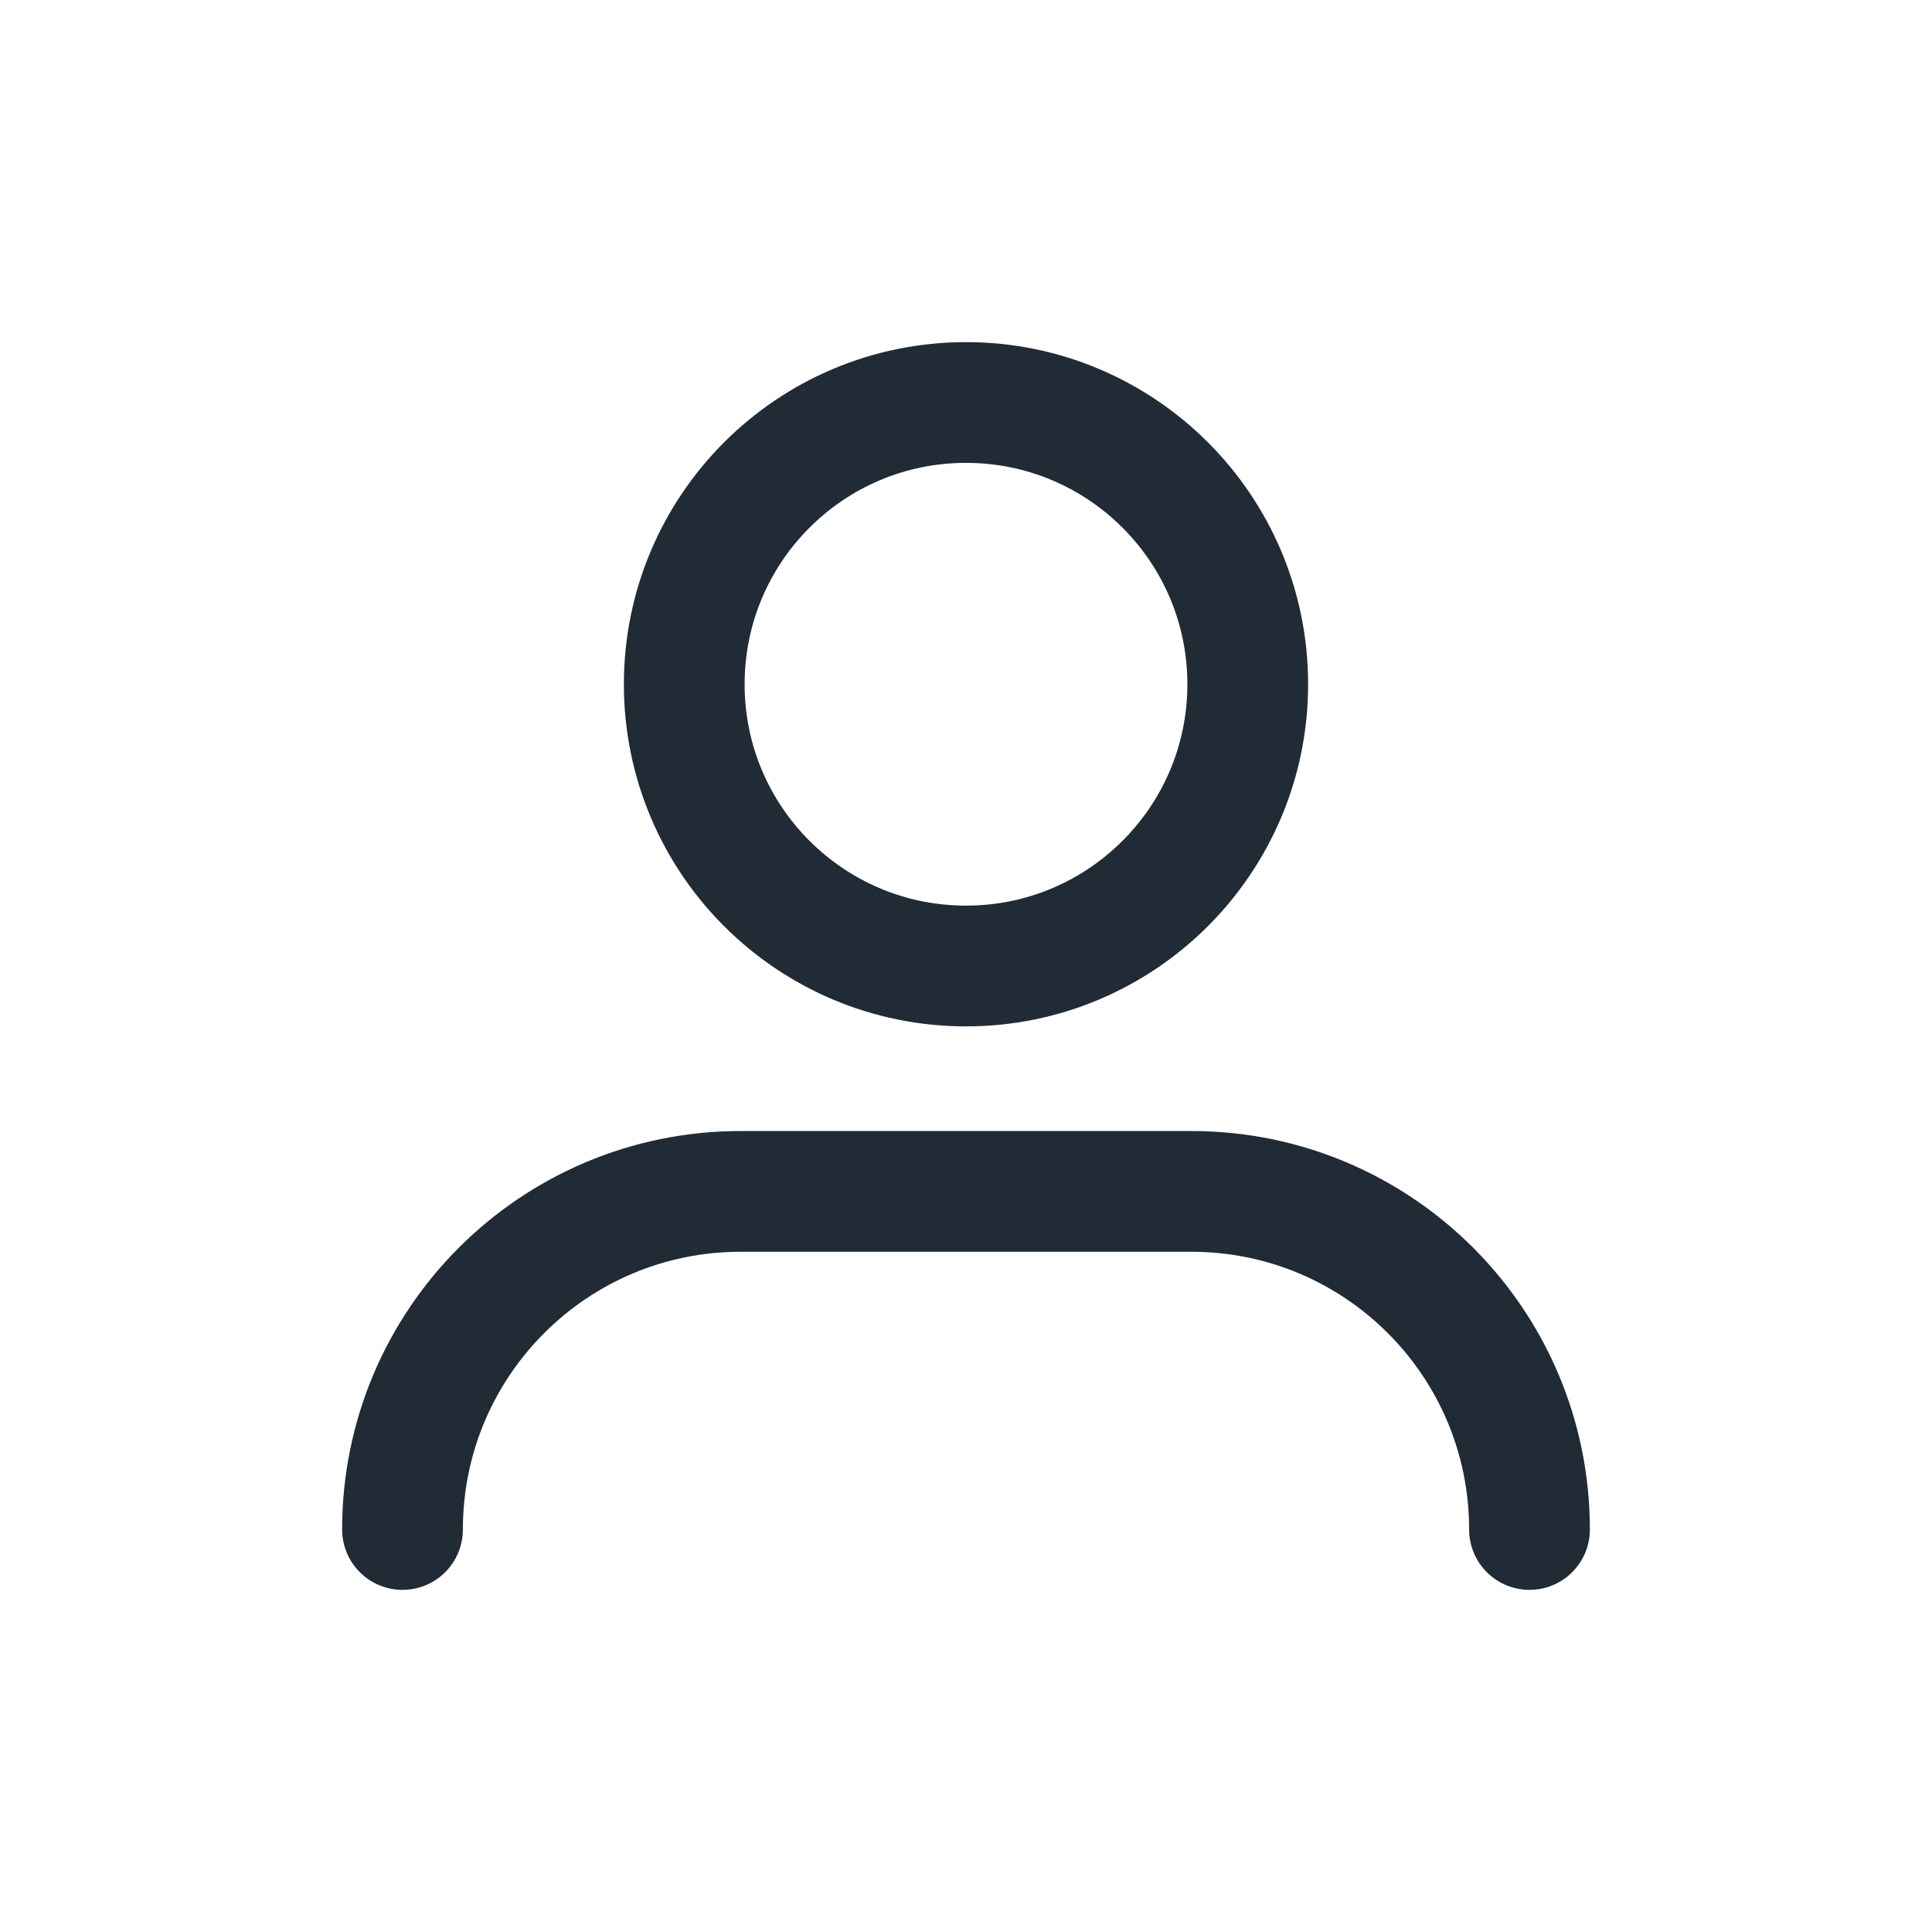
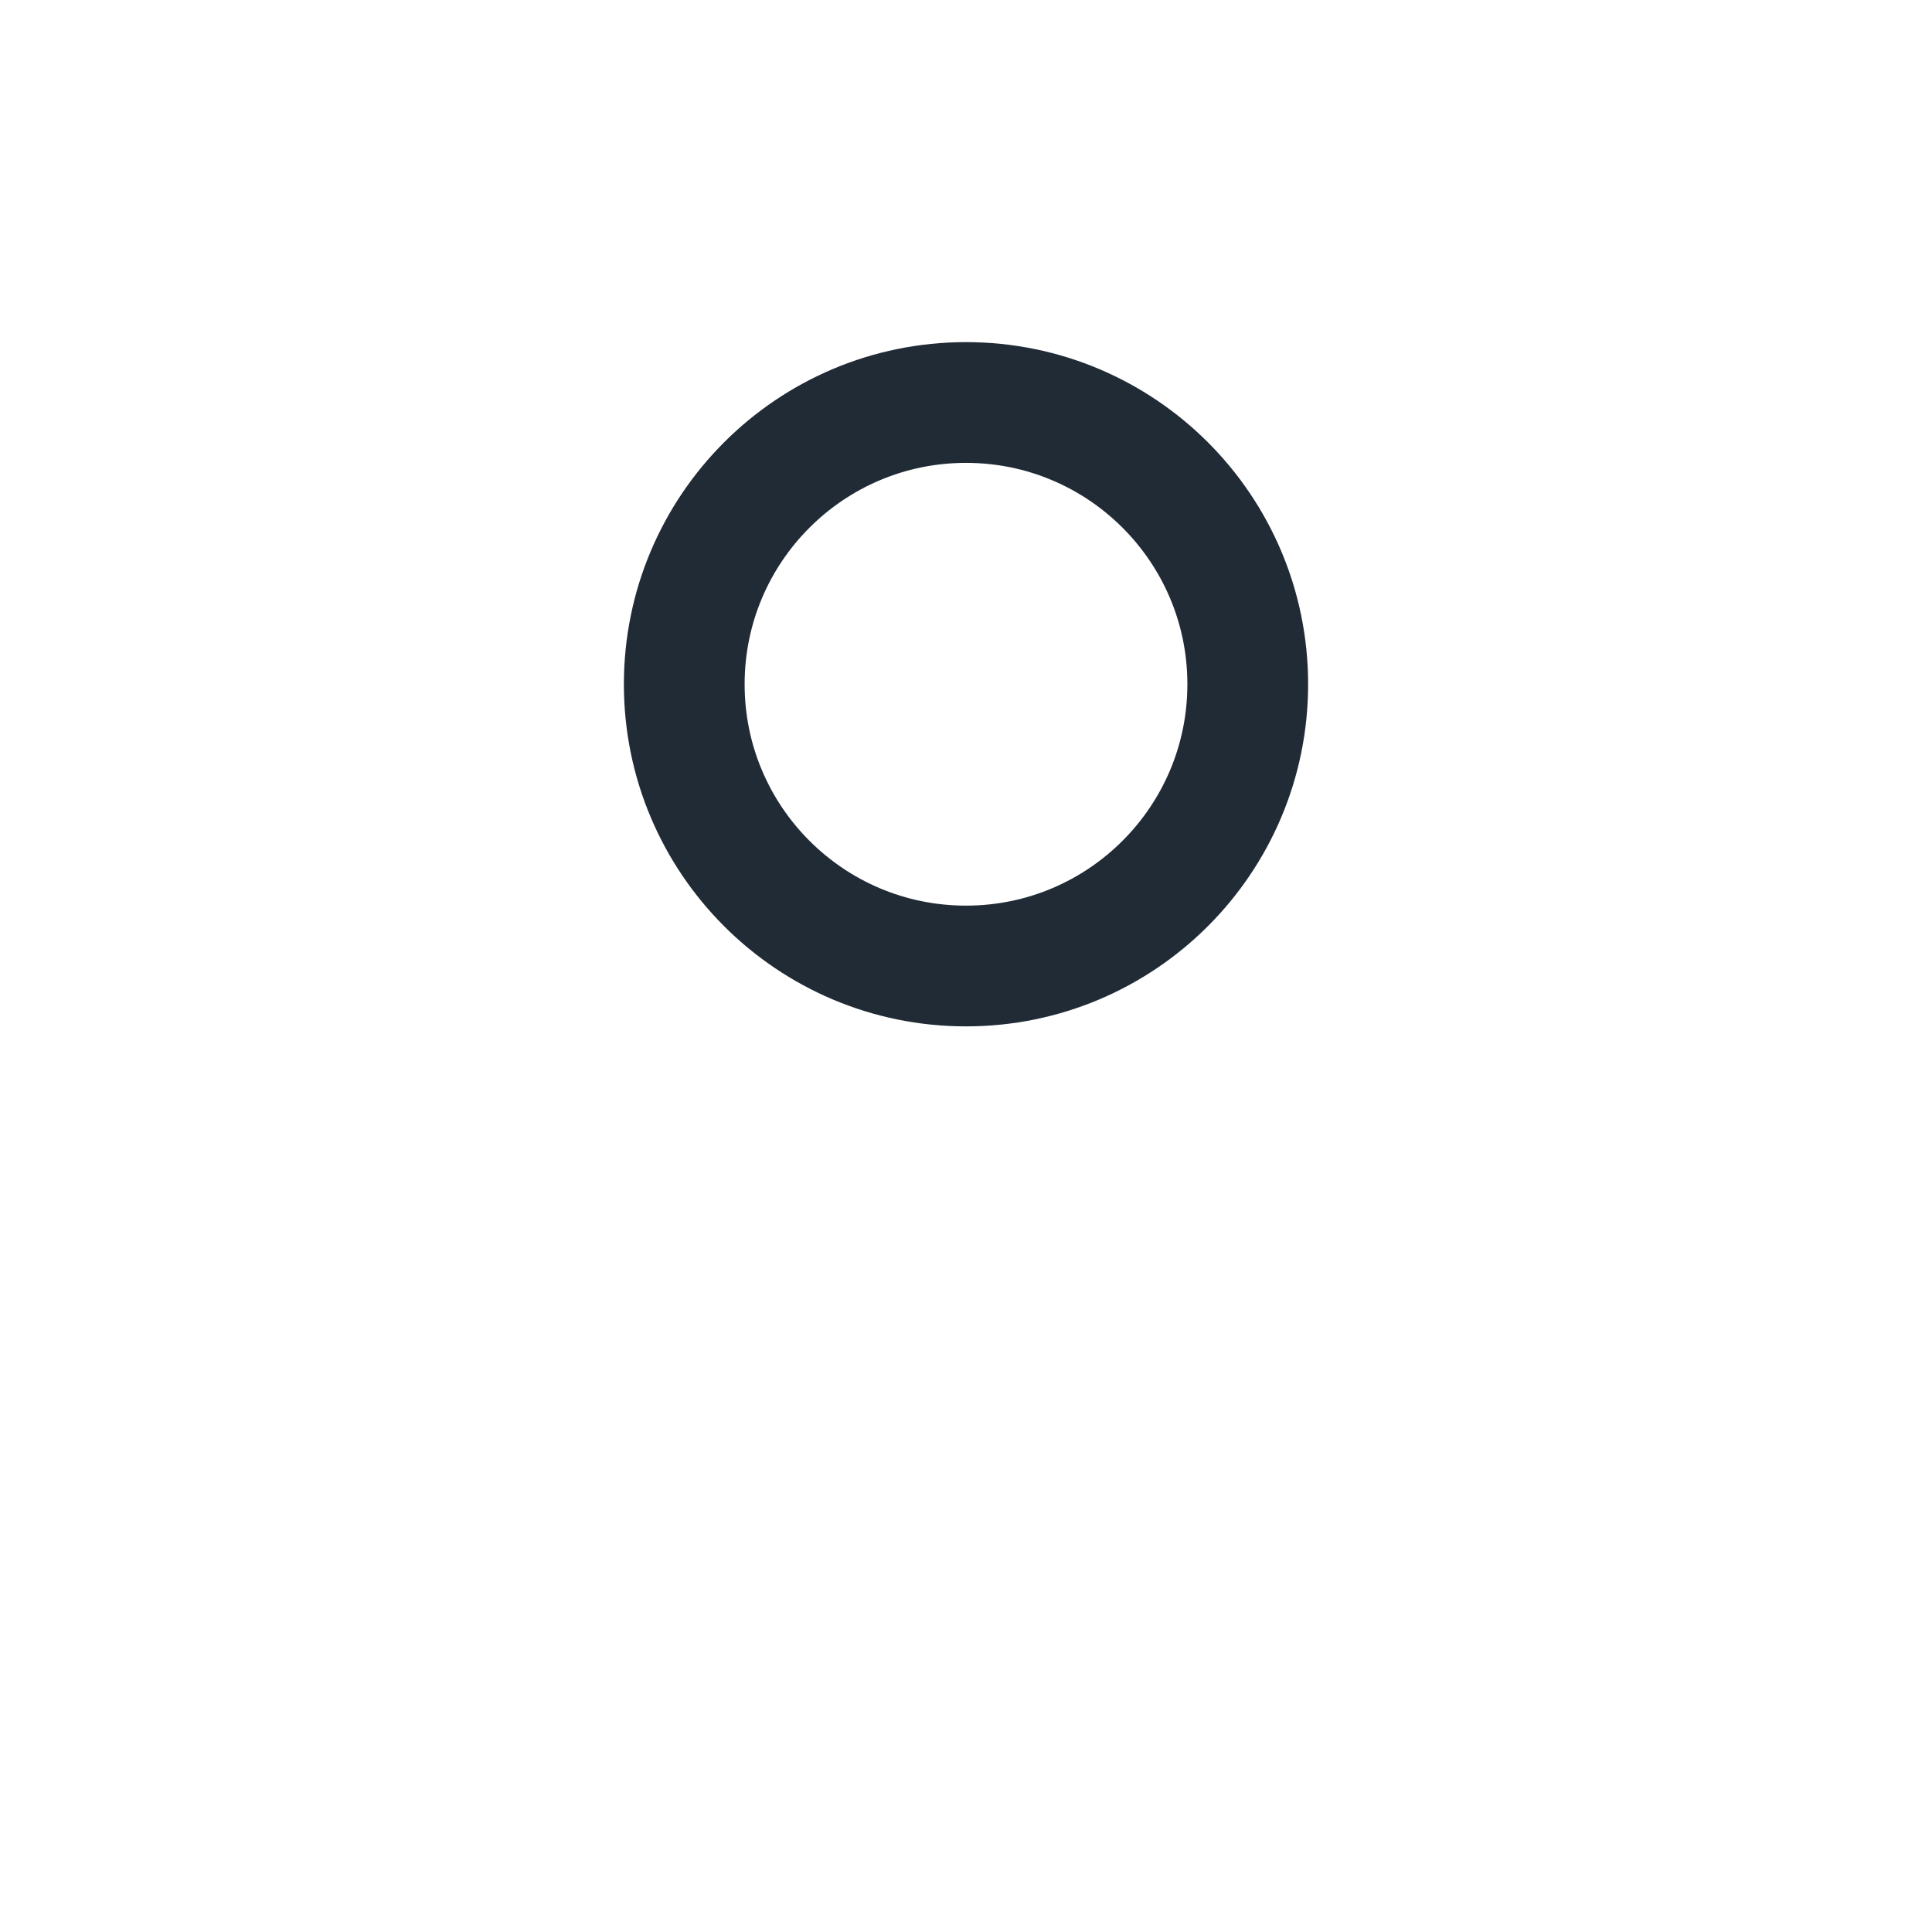
<svg xmlns="http://www.w3.org/2000/svg" width="24" height="24" viewBox="0 0 24 24" fill="none">
-   <path d="M19 19C19 16.68 17.12 14.8 14.8 14.8H9.2C6.88 14.8 5 16.68 5 19" stroke="#212B36" stroke-width="1.5" stroke-linecap="round" stroke-linejoin="round" />
  <circle cx="12" cy="8.5" r="3.5" stroke="#212B36" stroke-width="1.5" stroke-linejoin="round" />
</svg>